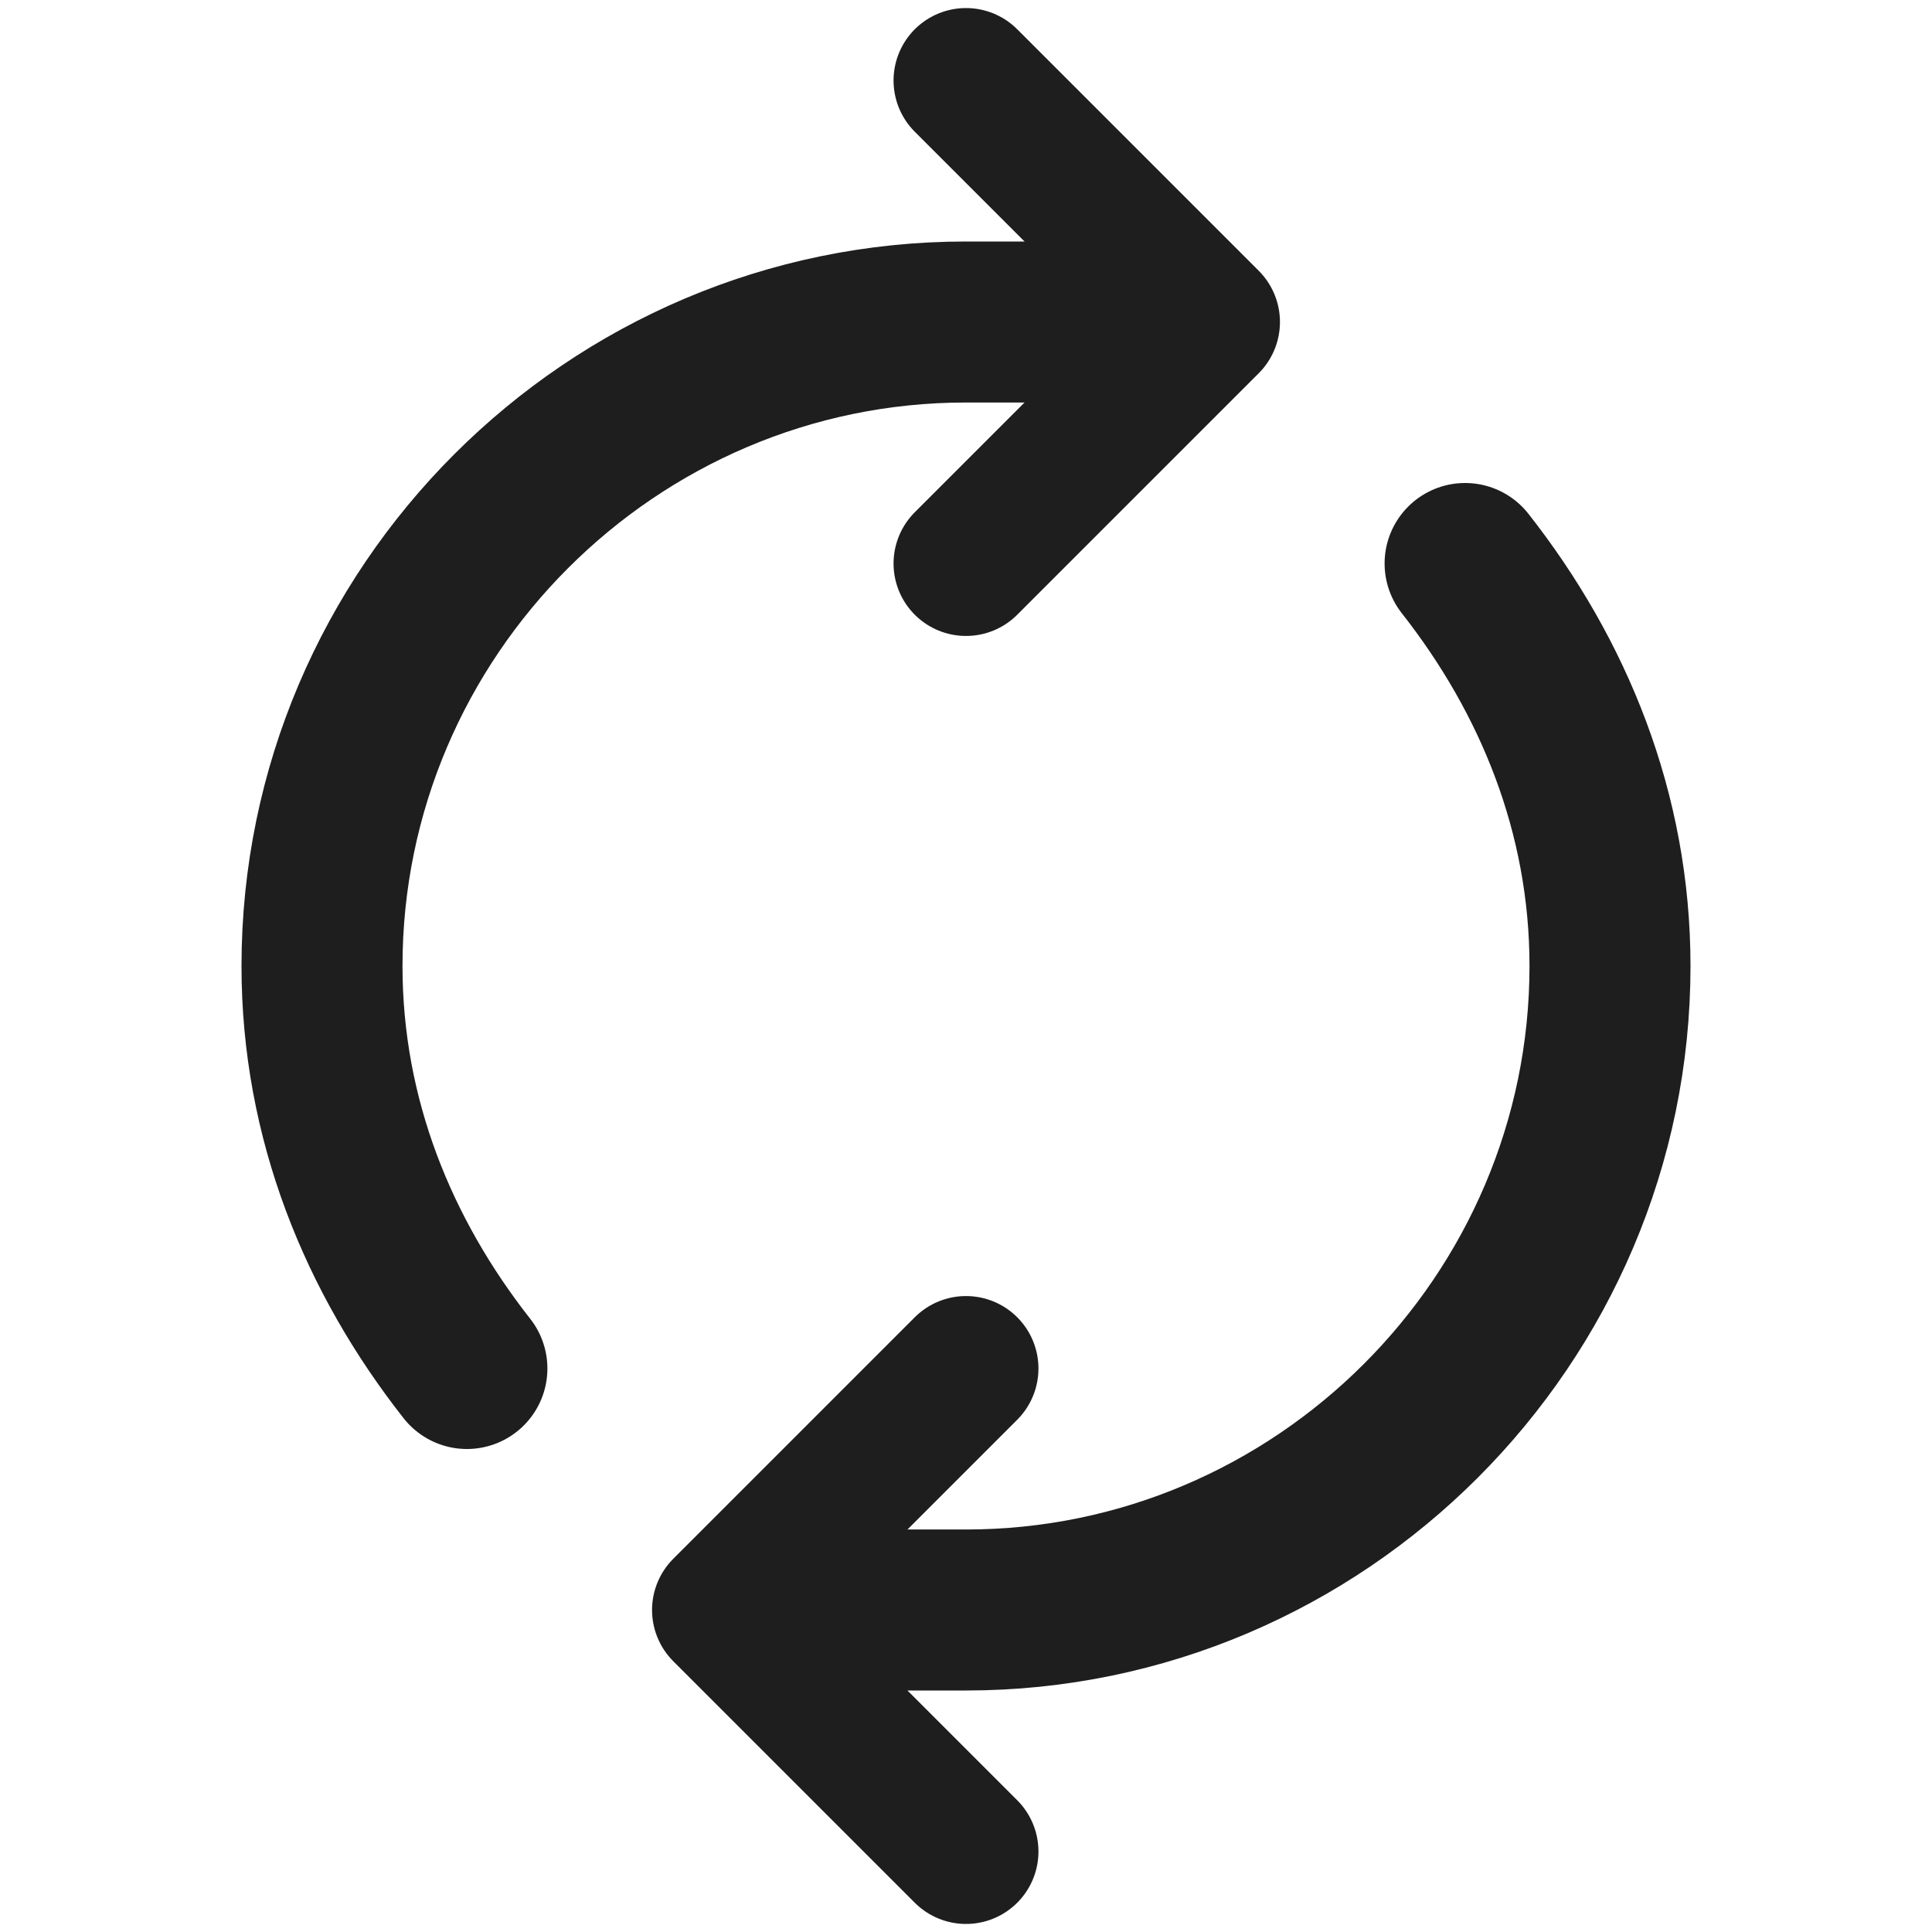
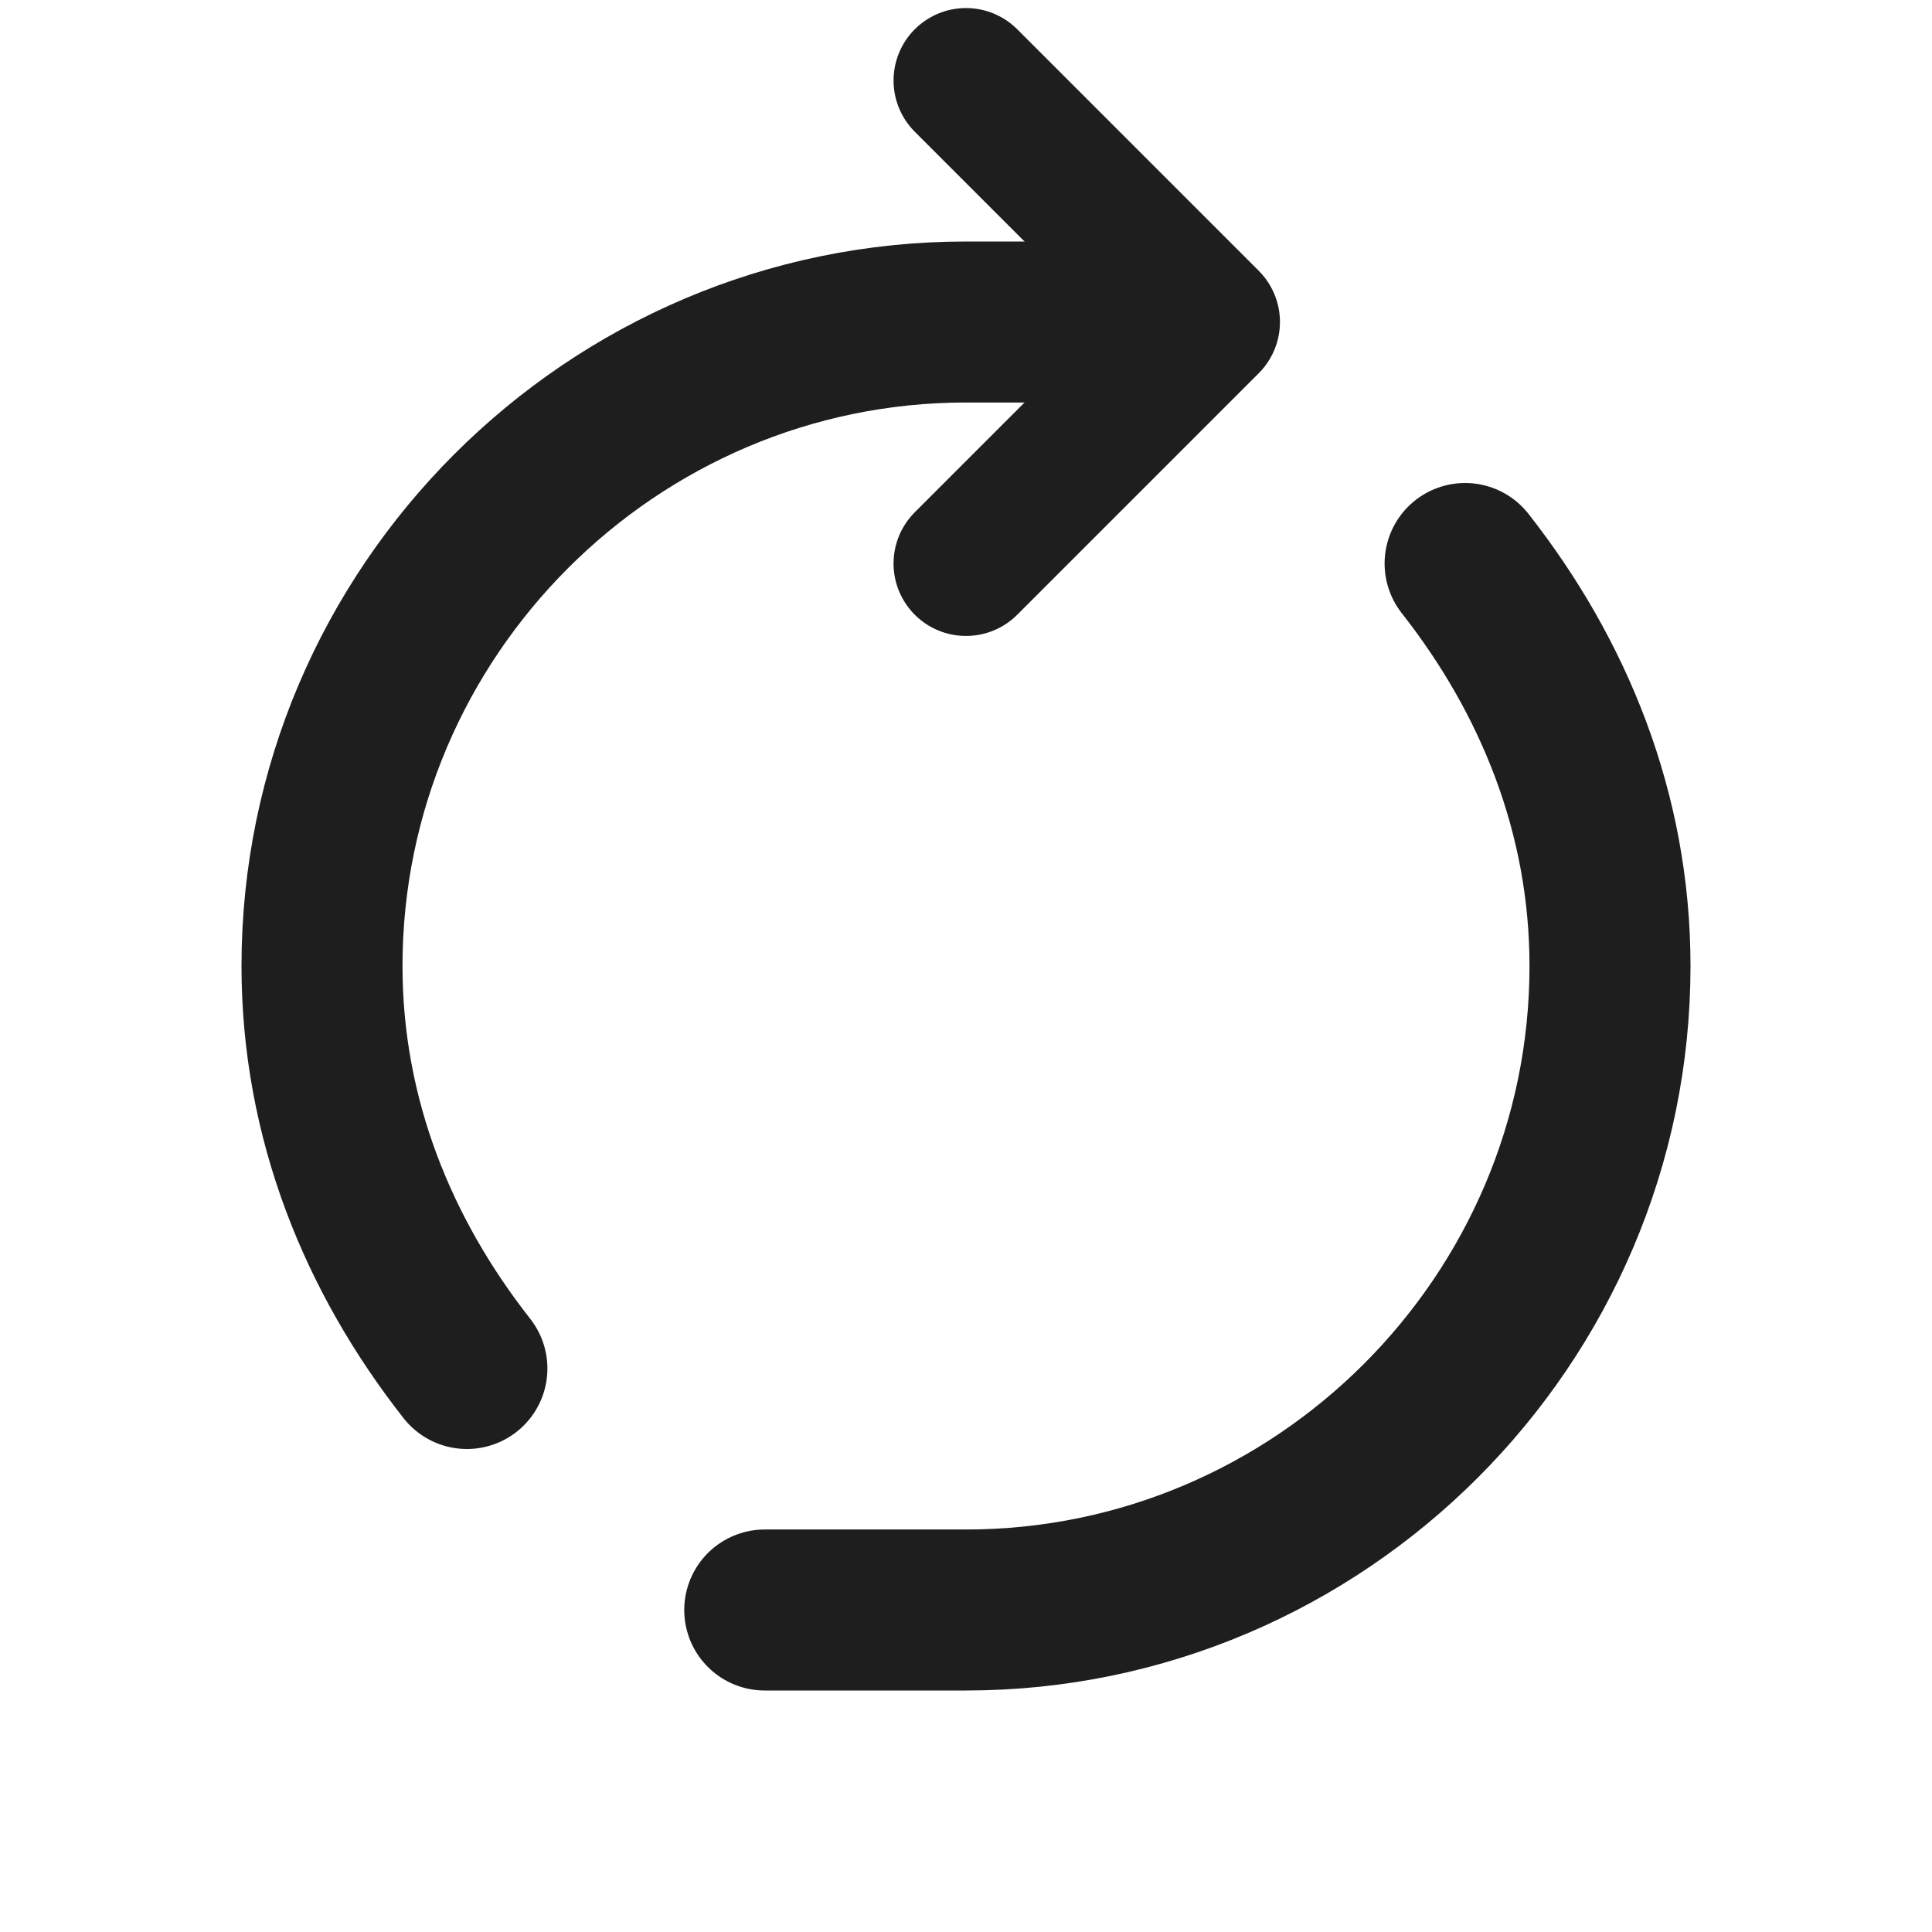
<svg xmlns="http://www.w3.org/2000/svg" version="1.2" baseProfile="tiny" id="Layer_1" x="0px" y="0px" width="24px" height="24px" viewBox="0 0 24 24" overflow="visible" xml:space="preserve">
  <path fill="none" stroke="#1E1E1E" stroke-width="2" stroke-linecap="round" stroke-linejoin="round" stroke-miterlimit="10" d="  M18.2,7c1.1,1.4,1.8,3.1,1.8,5c0,4.4-3.6,8-8,8H9.5" />
-   <polyline fill="none" stroke="#1E1E1E" stroke-width="1.8" stroke-linecap="round" stroke-linejoin="round" stroke-miterlimit="10" points="  12,23 9,20 12,17 " />
  <path fill="none" stroke="#1E1E1E" stroke-width="2" stroke-linecap="round" stroke-linejoin="round" stroke-miterlimit="10" d="  M5.8,17C4.7,15.6,4,13.9,4,12c0-4.4,3.6-8,8-8h2.5" />
  <polyline fill="none" stroke="#1E1E1E" stroke-width="1.8" stroke-linecap="round" stroke-linejoin="round" stroke-miterlimit="10" points="  12,1 15,4 12,7 " />
</svg>